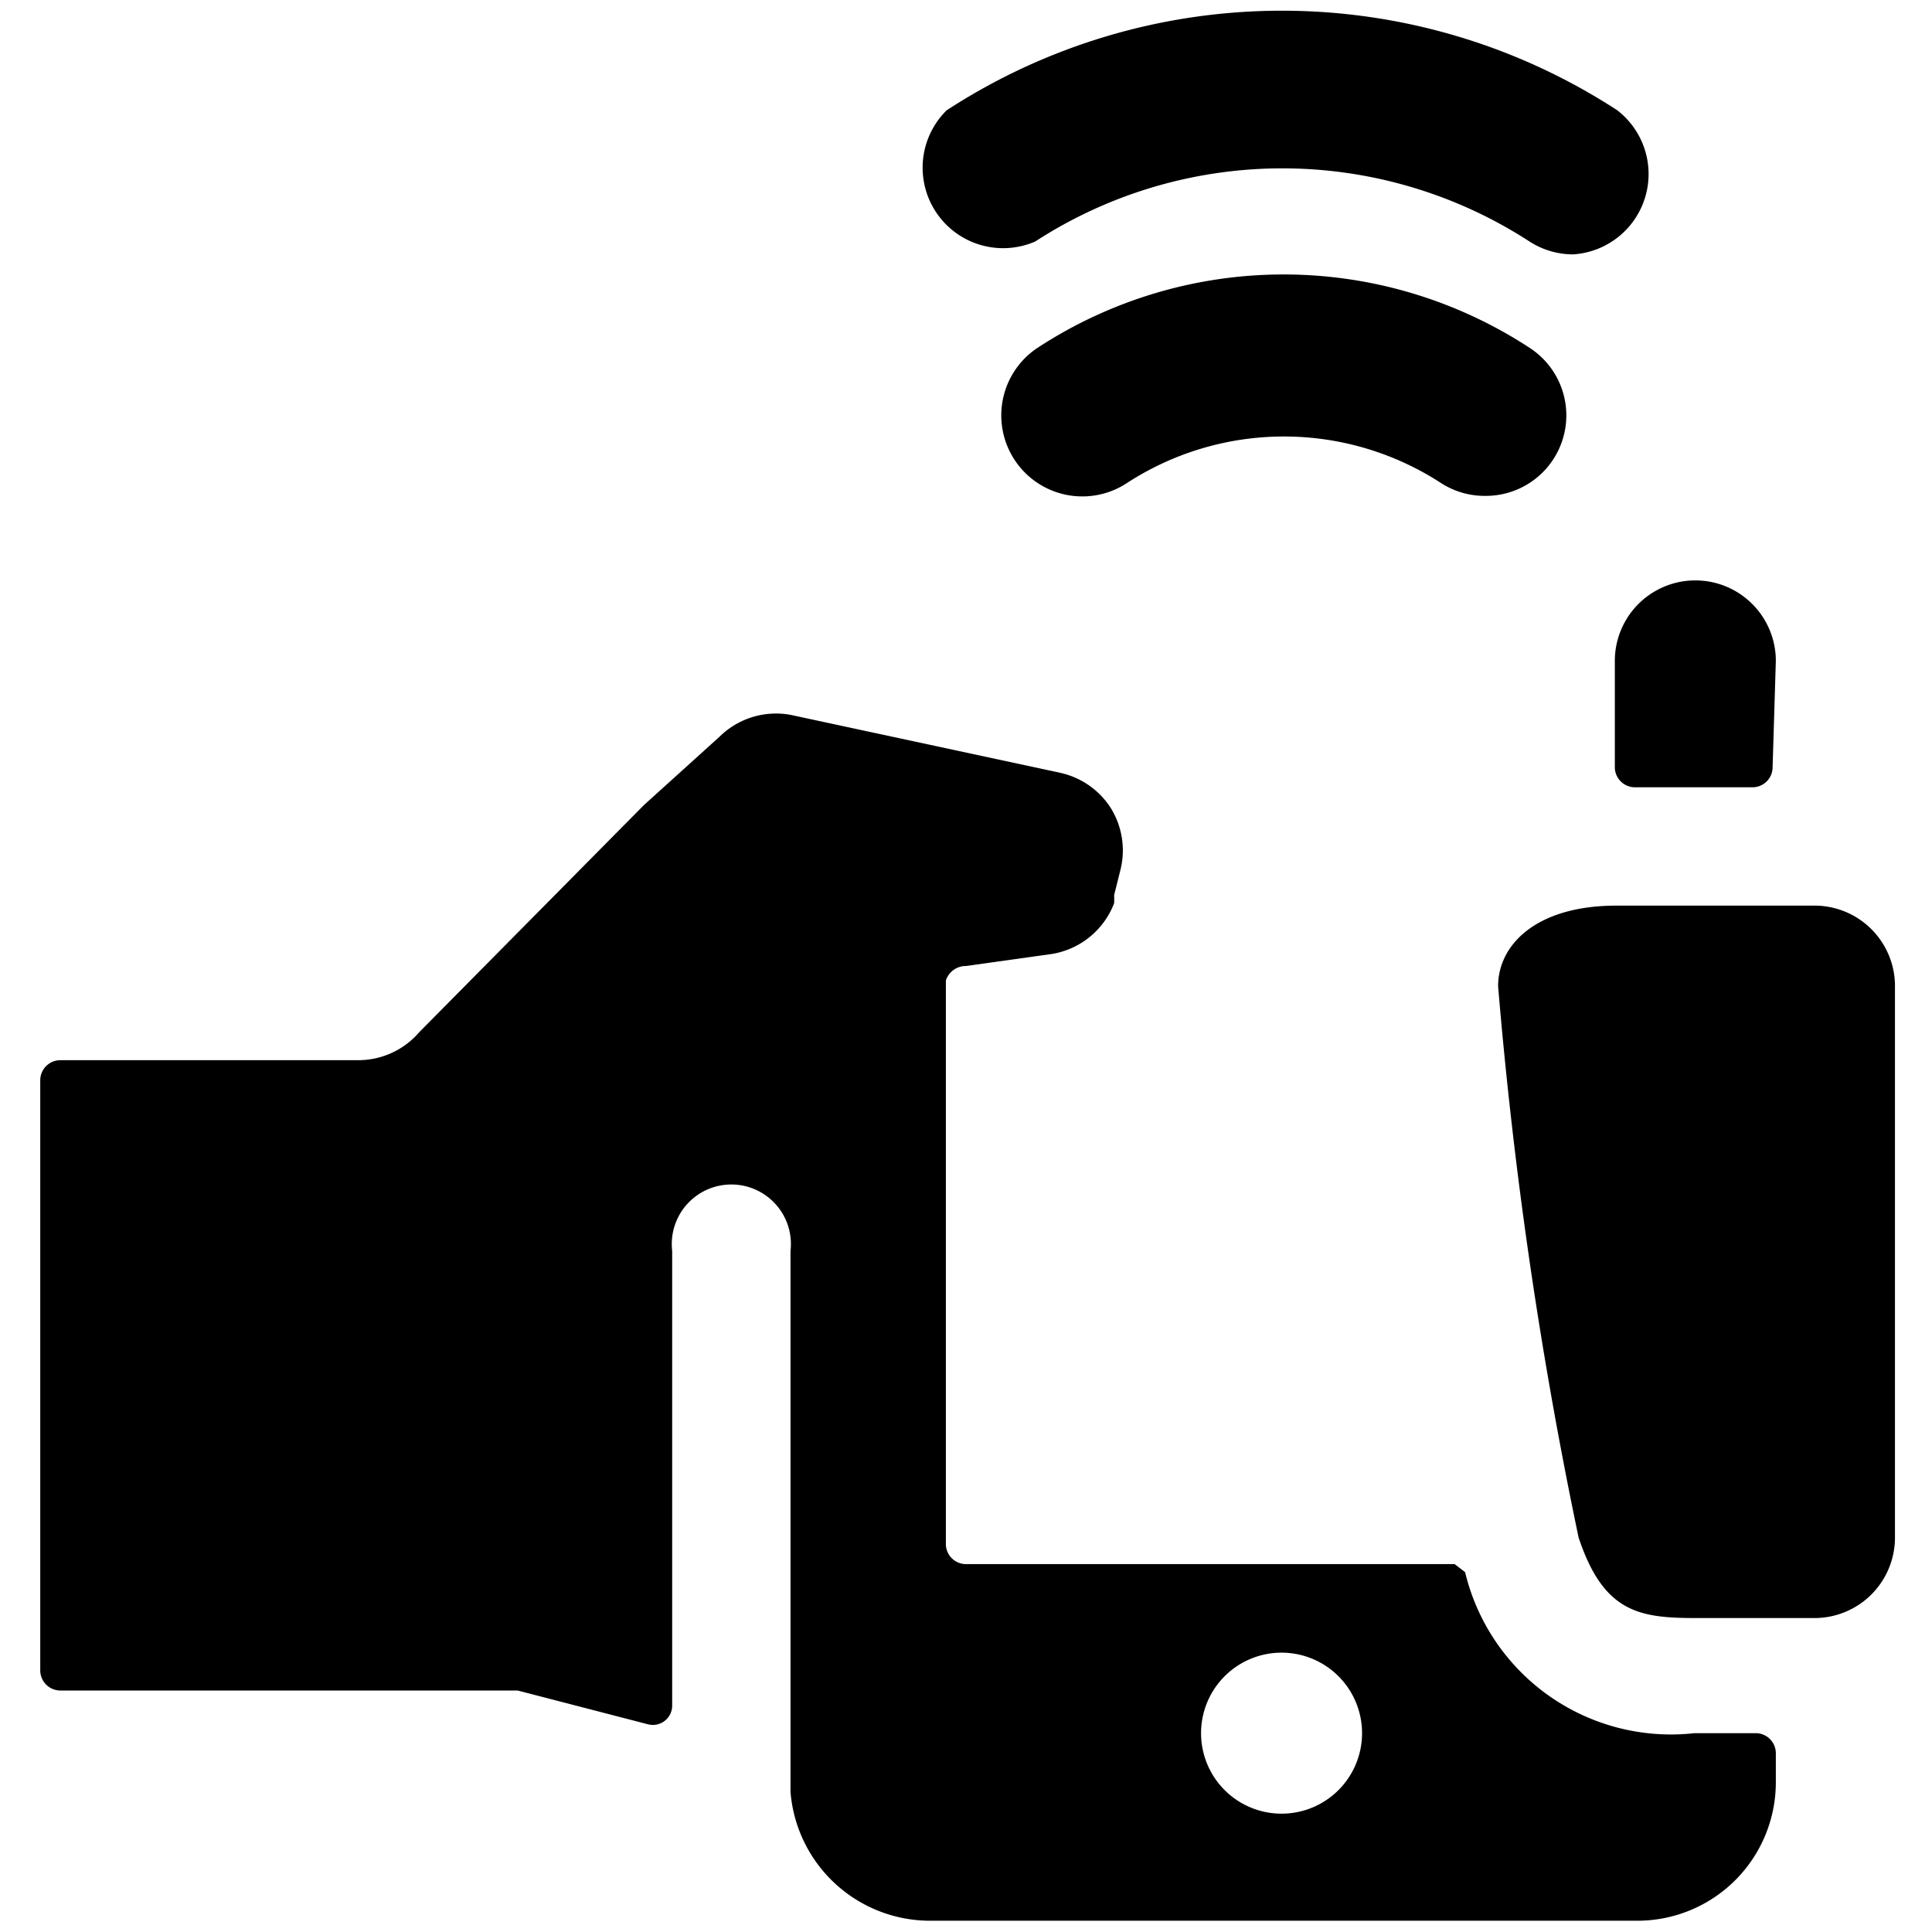
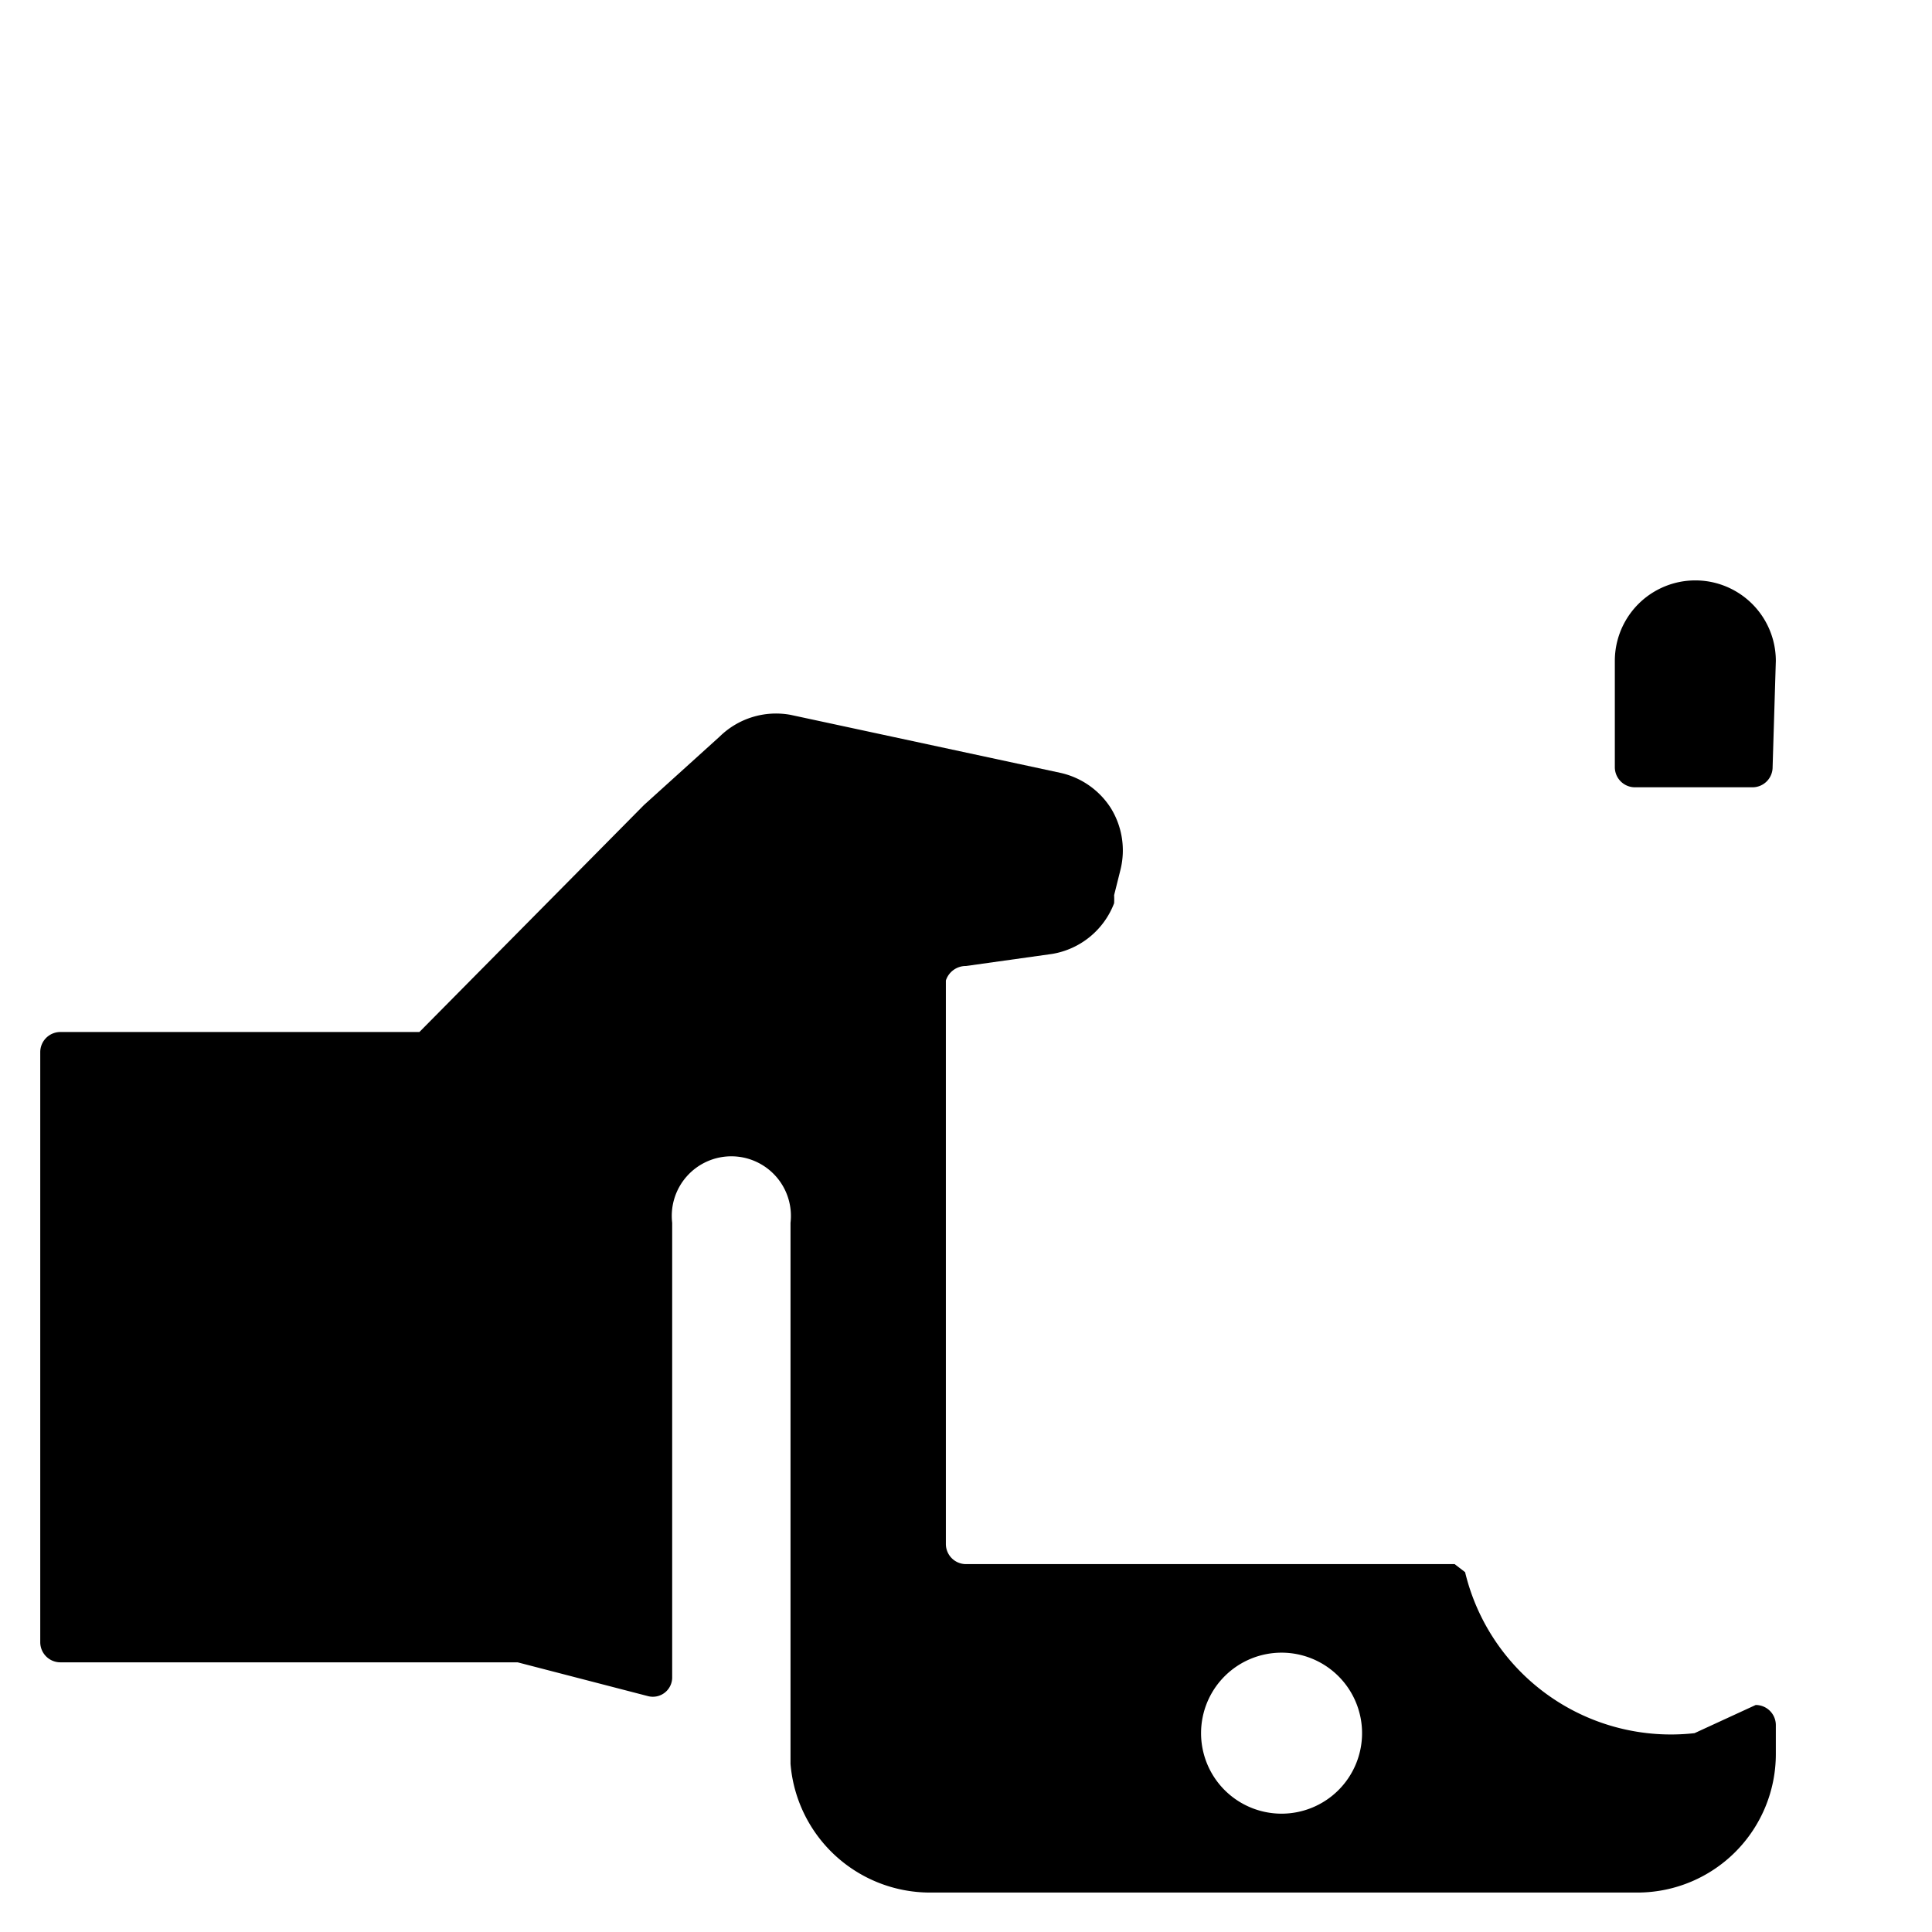
<svg xmlns="http://www.w3.org/2000/svg" viewBox="0 0 24 24">
  <g>
-     <path d="M12.86 3A5.64 5.64 0 0 1 19 3a1 1 0 0 0 0.54 0.16 1 1 0 0 0 0.55 -1.79 7.63 7.63 0 0 0 -8.33 0A1 1 0 0 0 12.86 3Z" fill="#000000" stroke-width="1" />
-     <path d="M12.89 4.32A1 1 0 1 0 14 6a3.58 3.58 0 0 1 3.9 0 1 1 0 0 0 0.55 0.16A1 1 0 0 0 19 4.32a5.58 5.58 0 0 0 -6.11 0Z" fill="#000000" stroke-width="1" />
-     <path d="M21.05 21.53a2.63 2.63 0 0 1 -2.85 -2l-0.13 -0.1H12a0.25 0.25 0 0 1 -0.25 -0.25v-7A0.26 0.26 0 0 1 12 12l1.07 -0.15a1 1 0 0 0 0.77 -0.63 1 1 0 0 0 0 -0.1l0.08 -0.32a1 1 0 0 0 -0.12 -0.76 1 1 0 0 0 -0.63 -0.44l-3.35 -0.72a1 1 0 0 0 -0.88 0.27L8 10l-2.79 2.82a1 1 0 0 1 -0.75 0.35H0.75a0.25 0.25 0 0 0 -0.25 0.25v7.33a0.25 0.25 0 0 0 0.25 0.25h5.68l1.62 0.42a0.24 0.24 0 0 0 0.3 -0.24v-5.64a0.74 0.74 0 1 1 1.47 0v6.72a1.74 1.74 0 0 0 1.72 1.6h8.81a1.72 1.72 0 0 0 1.71 -1.72v-0.36a0.25 0.25 0 0 0 -0.25 -0.25Zm-4.13 0a1 1 0 1 1 -1 -1 1 1 0 0 1 1 1Z" fill="#000000" stroke-width="1" />
+     <path d="M21.05 21.53a2.63 2.63 0 0 1 -2.85 -2l-0.13 -0.1H12a0.25 0.25 0 0 1 -0.25 -0.25v-7A0.26 0.26 0 0 1 12 12l1.07 -0.15a1 1 0 0 0 0.77 -0.63 1 1 0 0 0 0 -0.1l0.08 -0.32a1 1 0 0 0 -0.12 -0.76 1 1 0 0 0 -0.63 -0.44l-3.35 -0.72a1 1 0 0 0 -0.88 0.27L8 10l-2.79 2.82H0.75a0.25 0.25 0 0 0 -0.25 0.25v7.33a0.25 0.25 0 0 0 0.25 0.25h5.68l1.62 0.42a0.24 0.24 0 0 0 0.3 -0.24v-5.64a0.74 0.74 0 1 1 1.47 0v6.72a1.74 1.74 0 0 0 1.72 1.6h8.81a1.72 1.72 0 0 0 1.71 -1.72v-0.36a0.25 0.25 0 0 0 -0.25 -0.25Zm-4.13 0a1 1 0 1 1 -1 -1 1 1 0 0 1 1 1Z" fill="#000000" stroke-width="1" />
    <path d="M22.06 8.21a1 1 0 0 0 -2 0v1.32a0.25 0.25 0 0 0 0.25 0.25h1.46a0.25 0.25 0 0 0 0.25 -0.25Z" fill="#000000" stroke-width="1" />
-     <path d="M22.52 11.25h-2.44c-1 0 -1.47 0.49 -1.47 1a56.13 56.13 0 0 0 1 6.85c0.31 0.93 0.75 1 1.46 1h1.47a1 1 0 0 0 1 -1v-6.87a1 1 0 0 0 -1.02 -0.98Z" fill="#000000" stroke-width="1" />
  </g>
</svg>